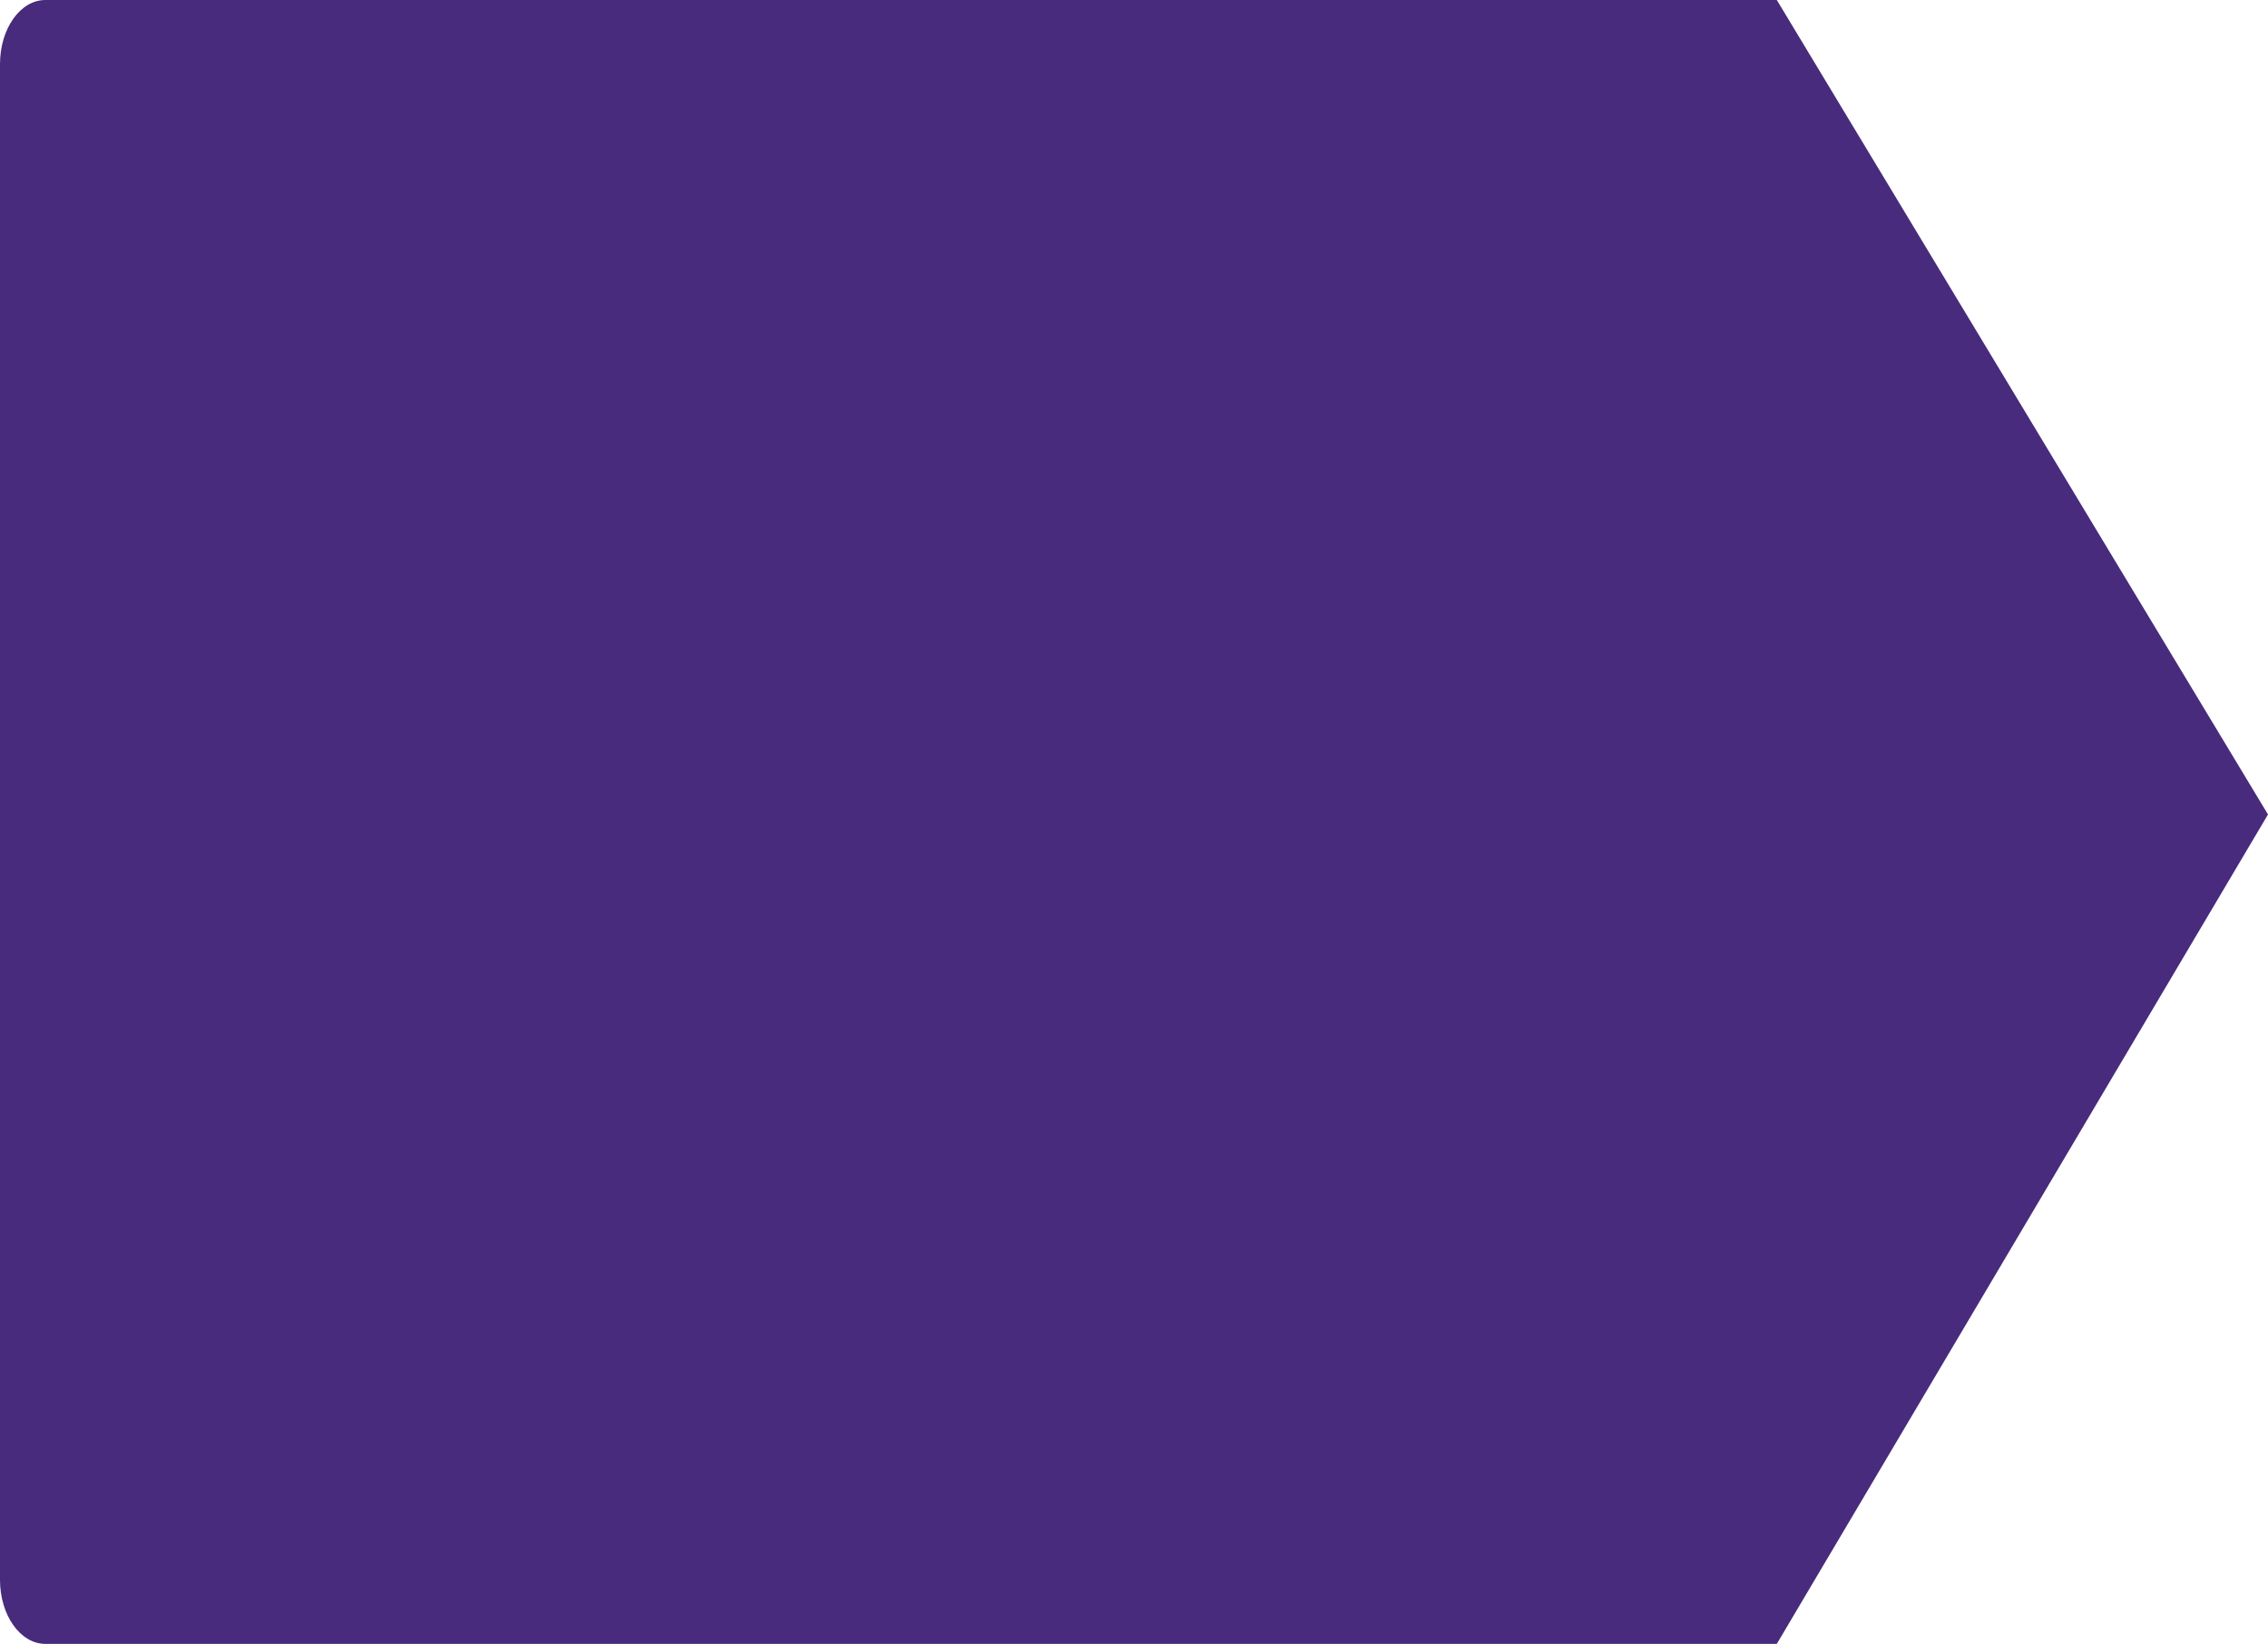
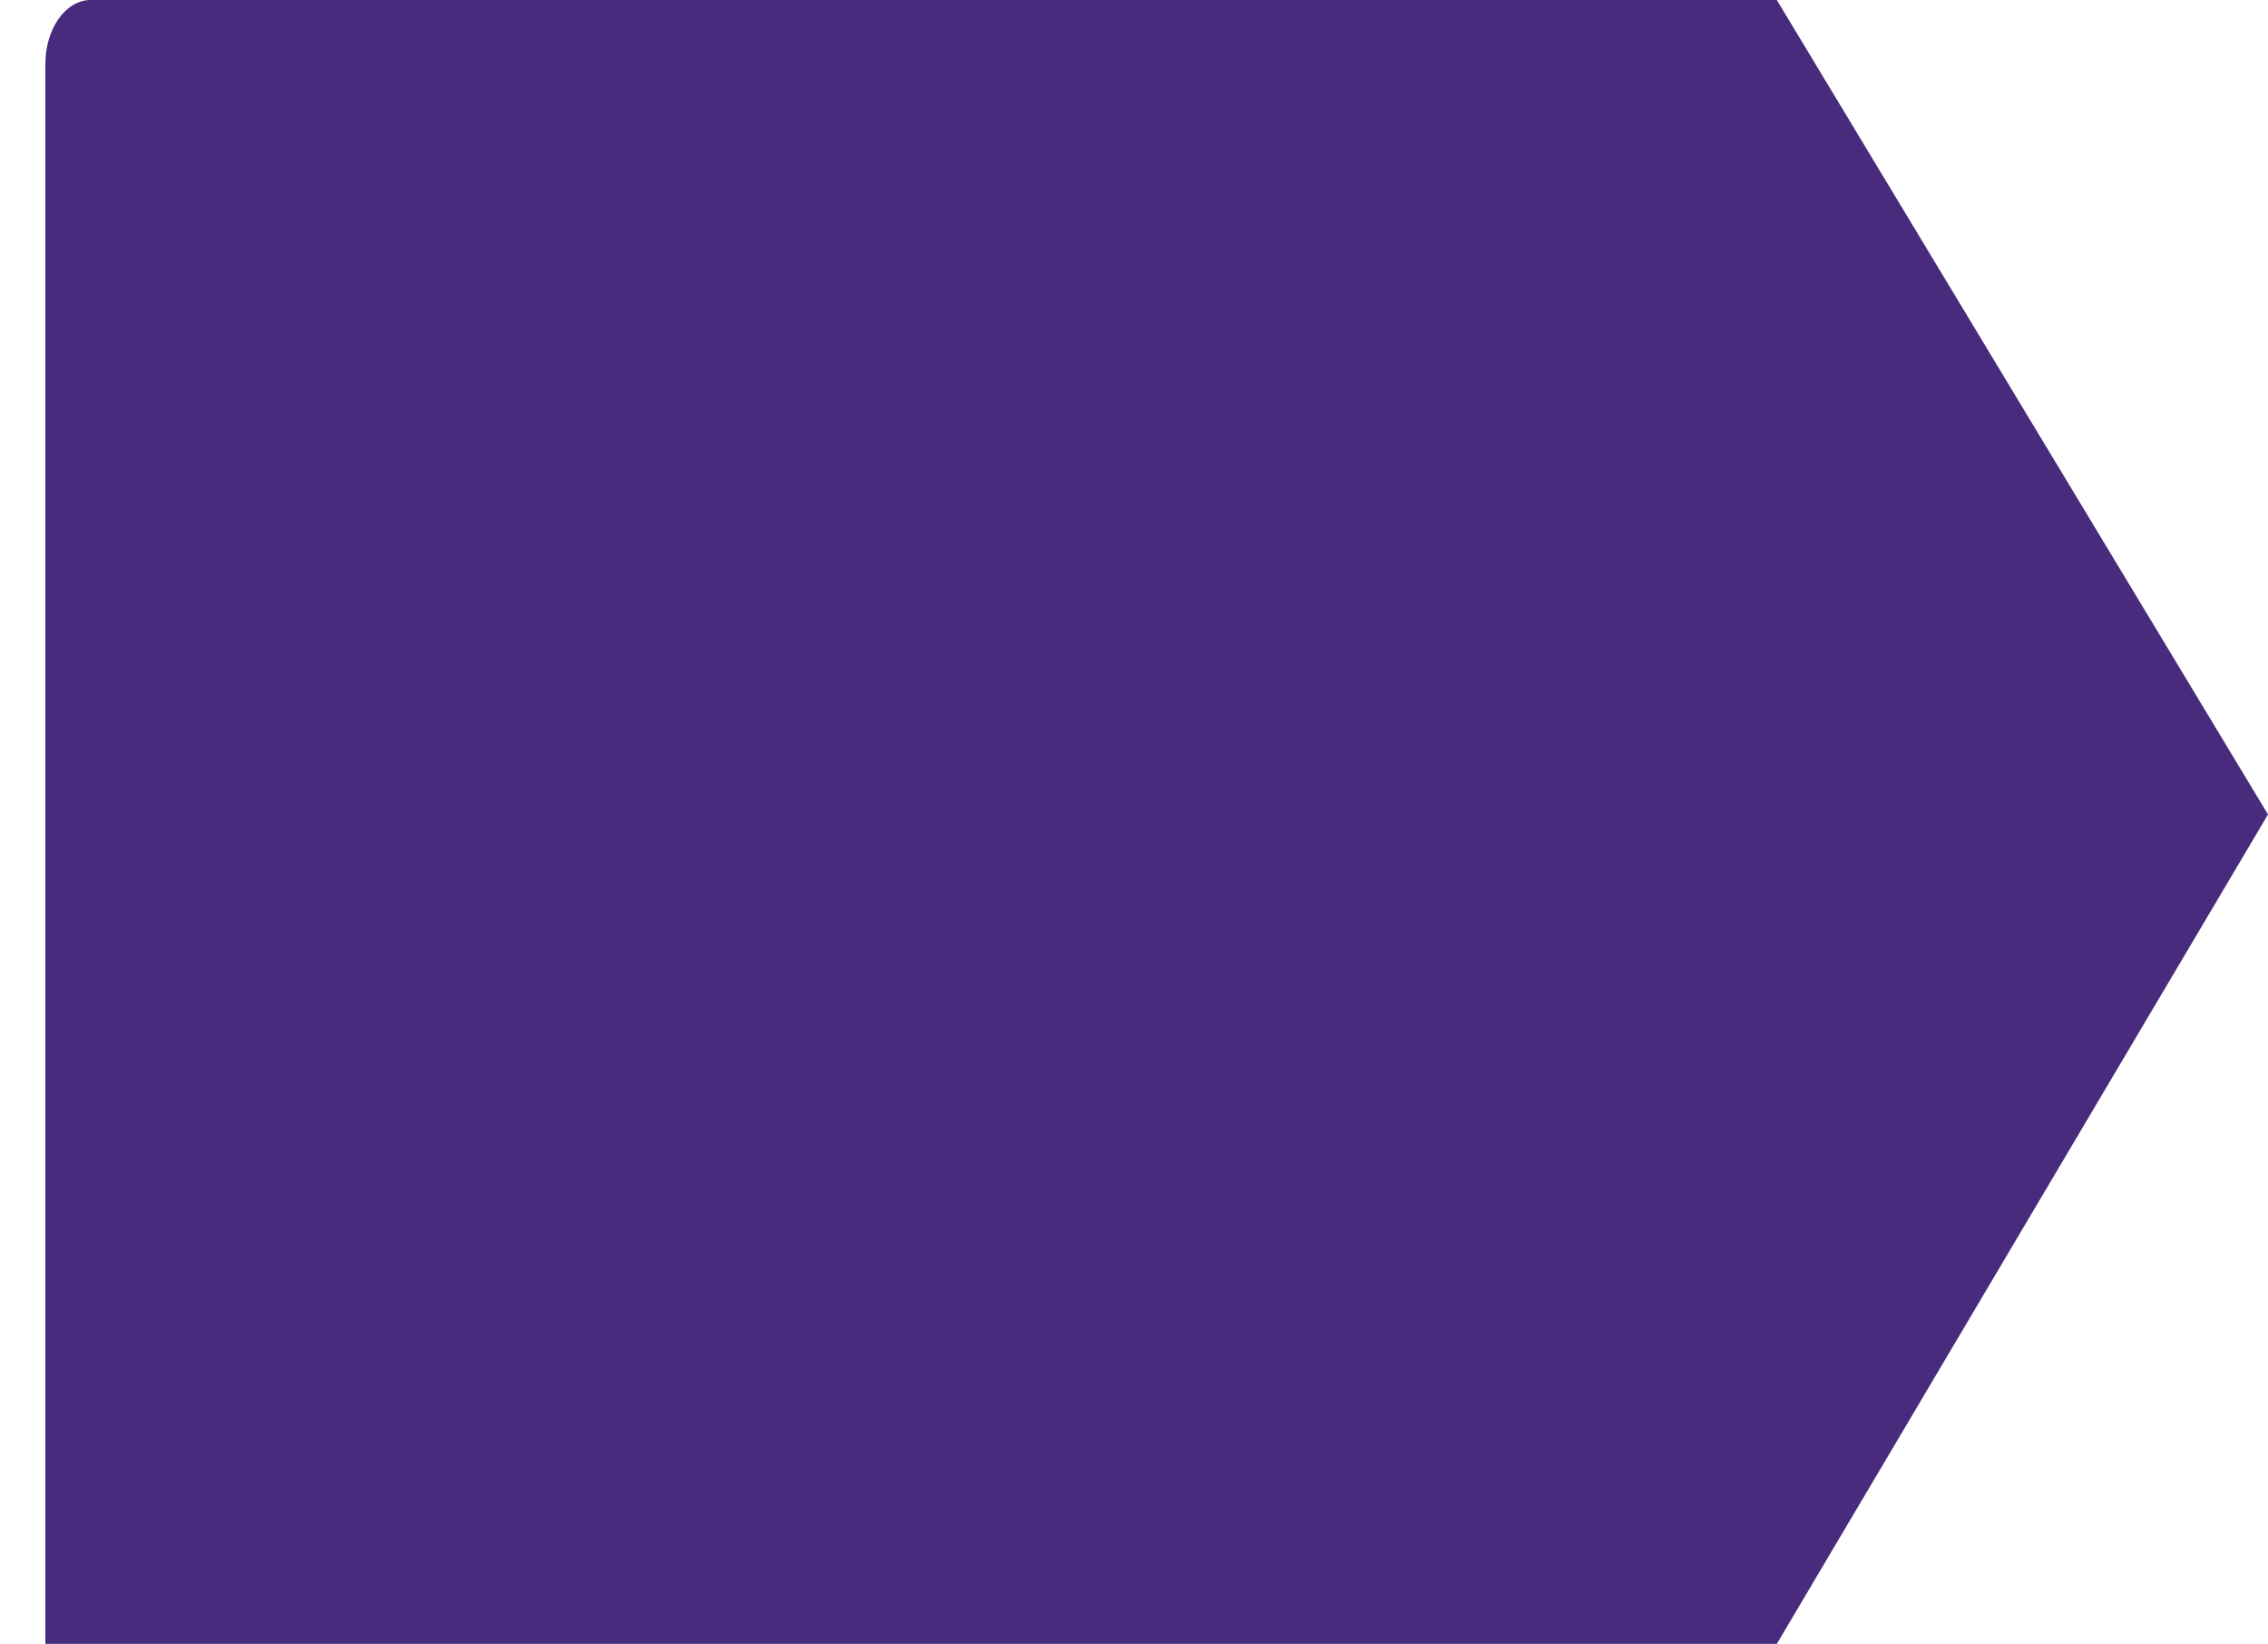
<svg xmlns="http://www.w3.org/2000/svg" data-bbox="0 0 212.488 154" viewBox="0 0 212.488 154" height="154" width="212.488" data-type="color">
  <g>
-     <path d="M4.25 0h162.219l46.019 76.3-46.019 77.7H4.25C1.9 154 0 151.314 0 148V6c0-3.314 1.9-6 4.25-6z" fill="#482B7C" data-color="1" />
+     <path d="M4.25 0h162.219l46.019 76.3-46.019 77.7H4.25V6c0-3.314 1.9-6 4.25-6z" fill="#482B7C" data-color="1" />
  </g>
  <template id="transover-popup-template">
    <style>
      .pos_translation {
        padding-bottom: 3px;
      }

      strong {
        font-weight: bold;
      }

      .rtl {
        direction: rtl;
      }

      main {
        color: #333;
        font-family: Arial, sans-serif;
        font-size: 14px;
        font-weight: 300;
        letter-spacing: initial;

        background: #fcf7d9;
        text-align: left;
        border-style: solid;
        border-width: 1px;
        border-color: #ccc;
        box-shadow: rgba(0, 0, 0, 0.2) 0px 2px 5px;
        border-radius: 5px;
        padding: 6px 8px 3px 8px;
        position: fixed;
        z-index: 2147483647;
        top: -1500px;
        left: 0;
        box-sizing: content-box;
        -webkit-font-smoothing: antialiased;
        font-smoothing: antialiased;
        text-rendering: optimizeLegibility;

        /* To fix the following issue:
      1. Have translate on hover enabled (opposed to translate on click).
      2. Wisit a website that has a dropdown menu that opens on hover.
      3. Open the menu.
      4. Hover over a word within that menu.
      5. Incidentally move the cursor over the TransOver popup.
      The hover menu gets closed.
      */
        pointer-events: none;
      }

      .pos_translation {
        font-size: 1em;
        line-height: 1.2em;
      }

      .red {
        color: red;
      }

      .from_lang {
        color: grey;
        font-size: 0.8em;
        line-height: 1.2em;
        margin-top: 2px;
        margin-bottom: 3px;
      }
    </style>
    <main translate="no" />
  </template>
</svg>